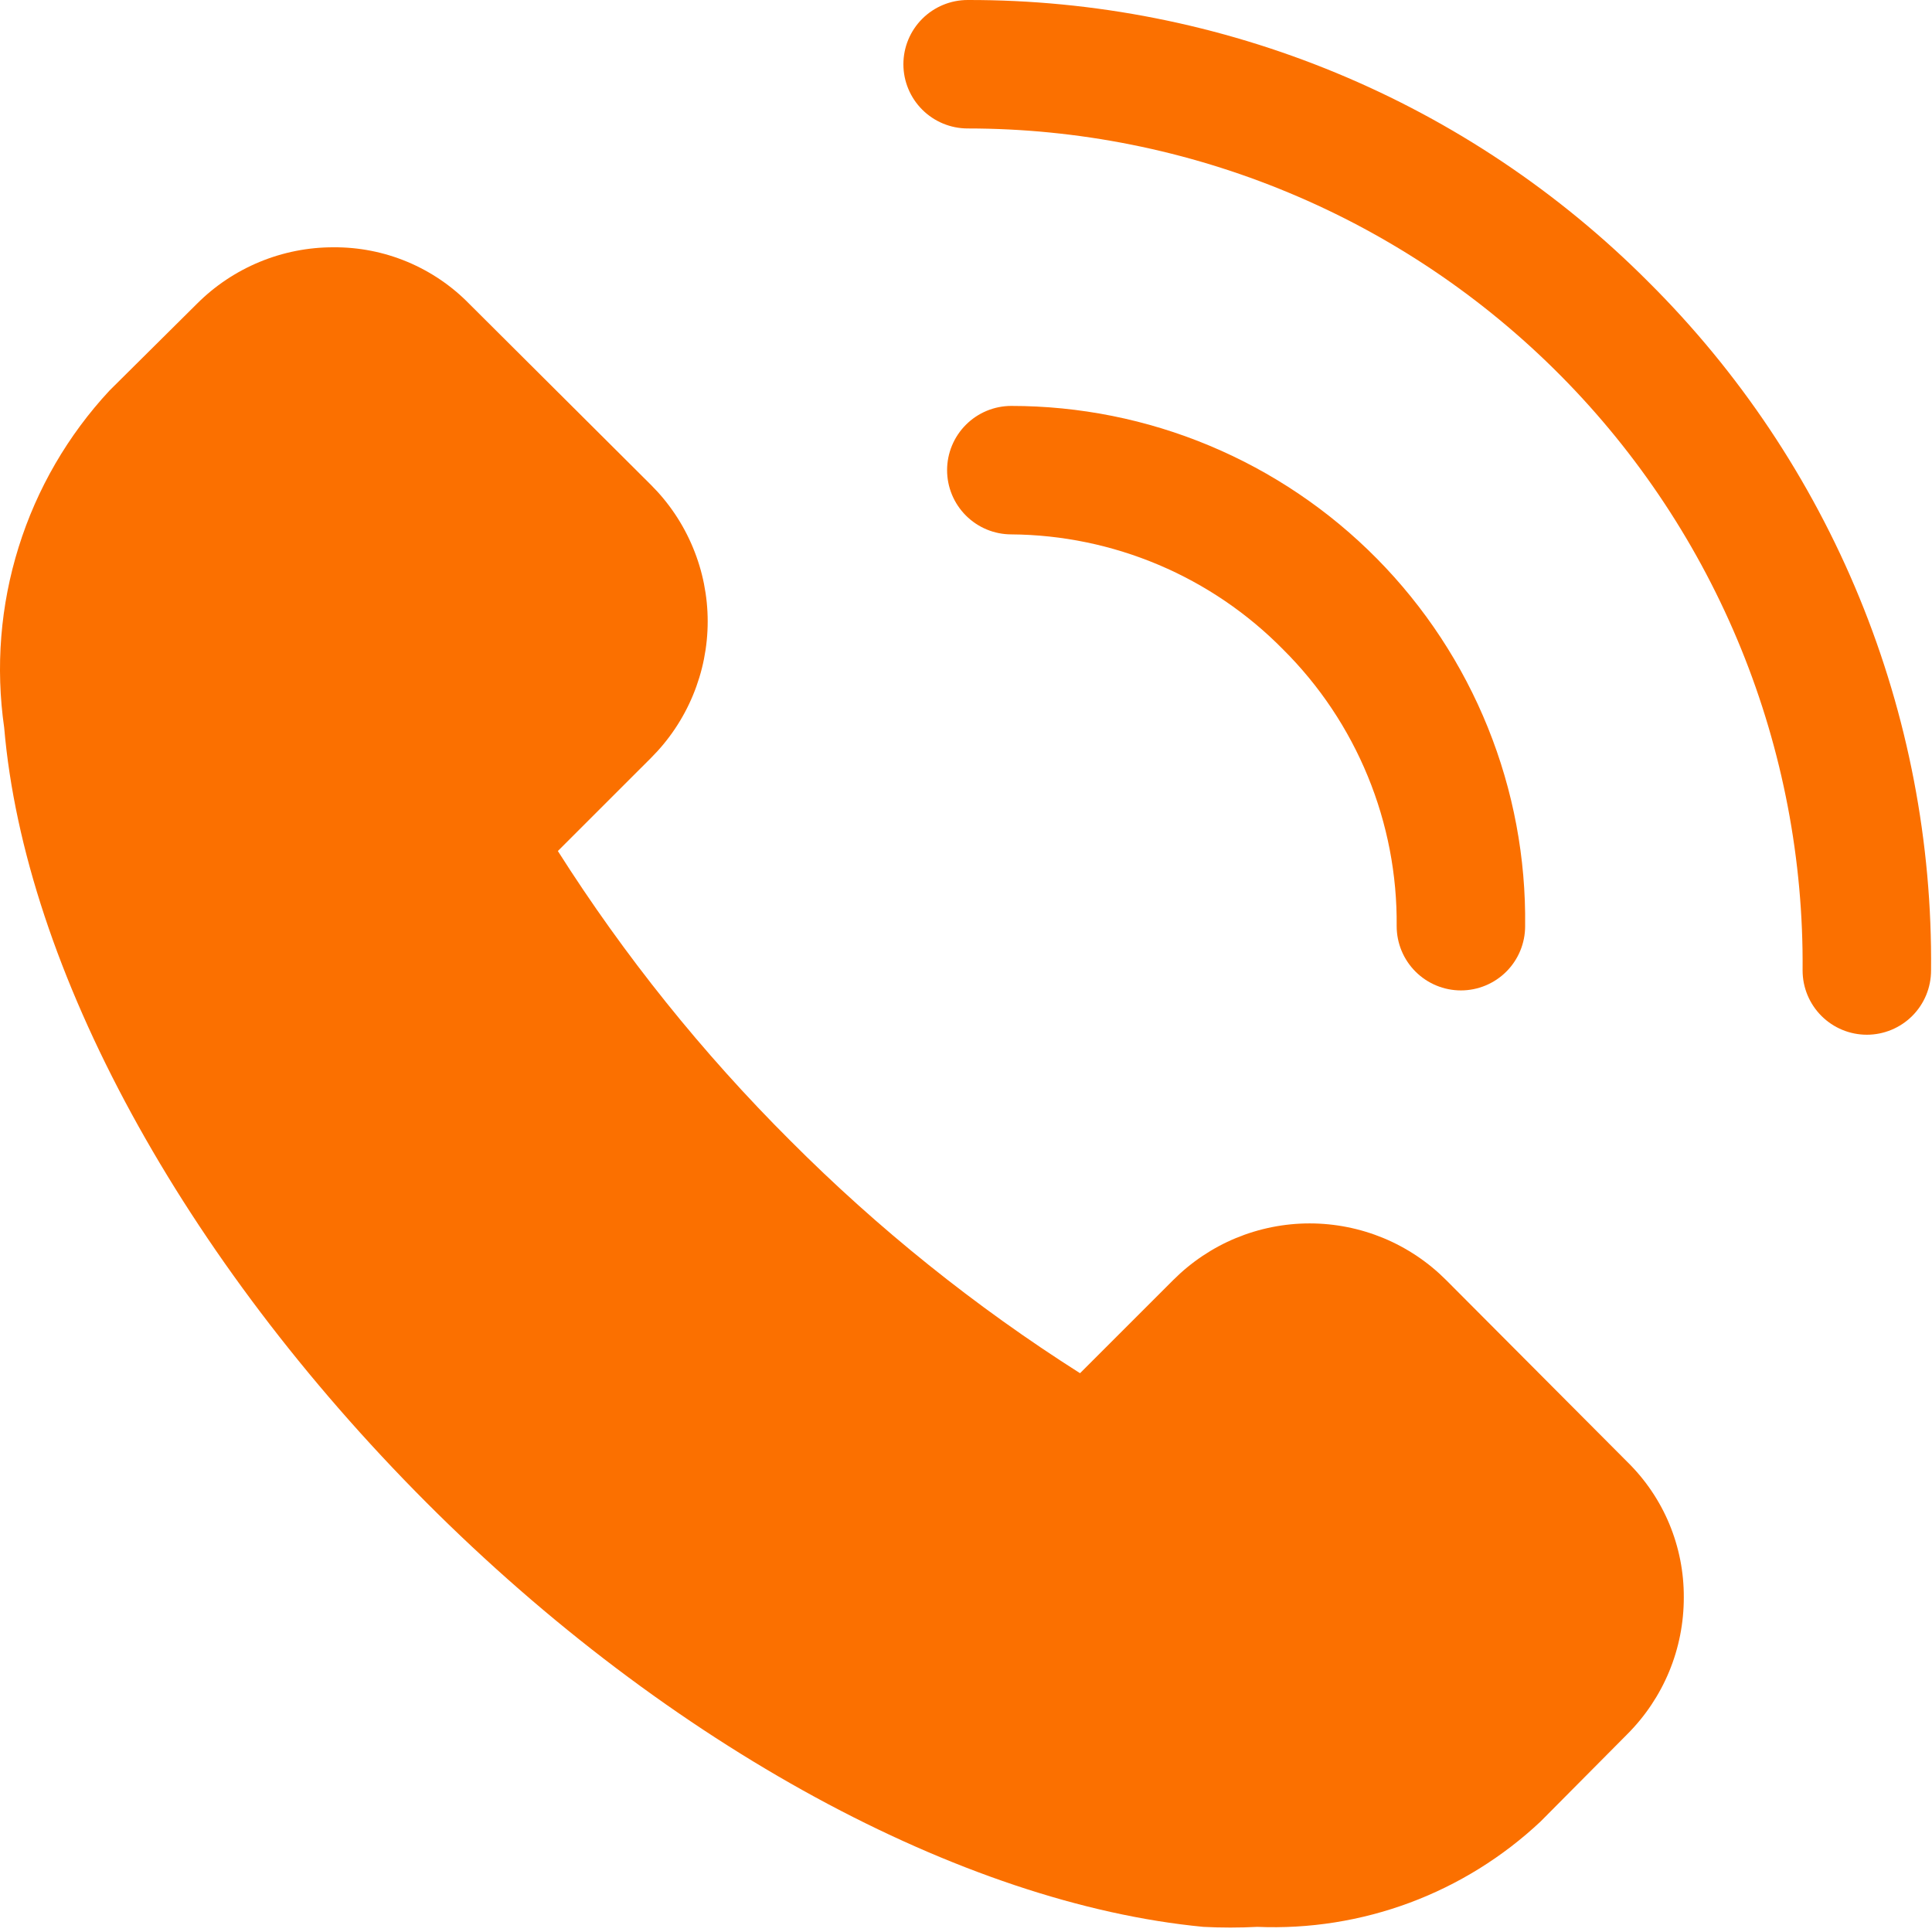
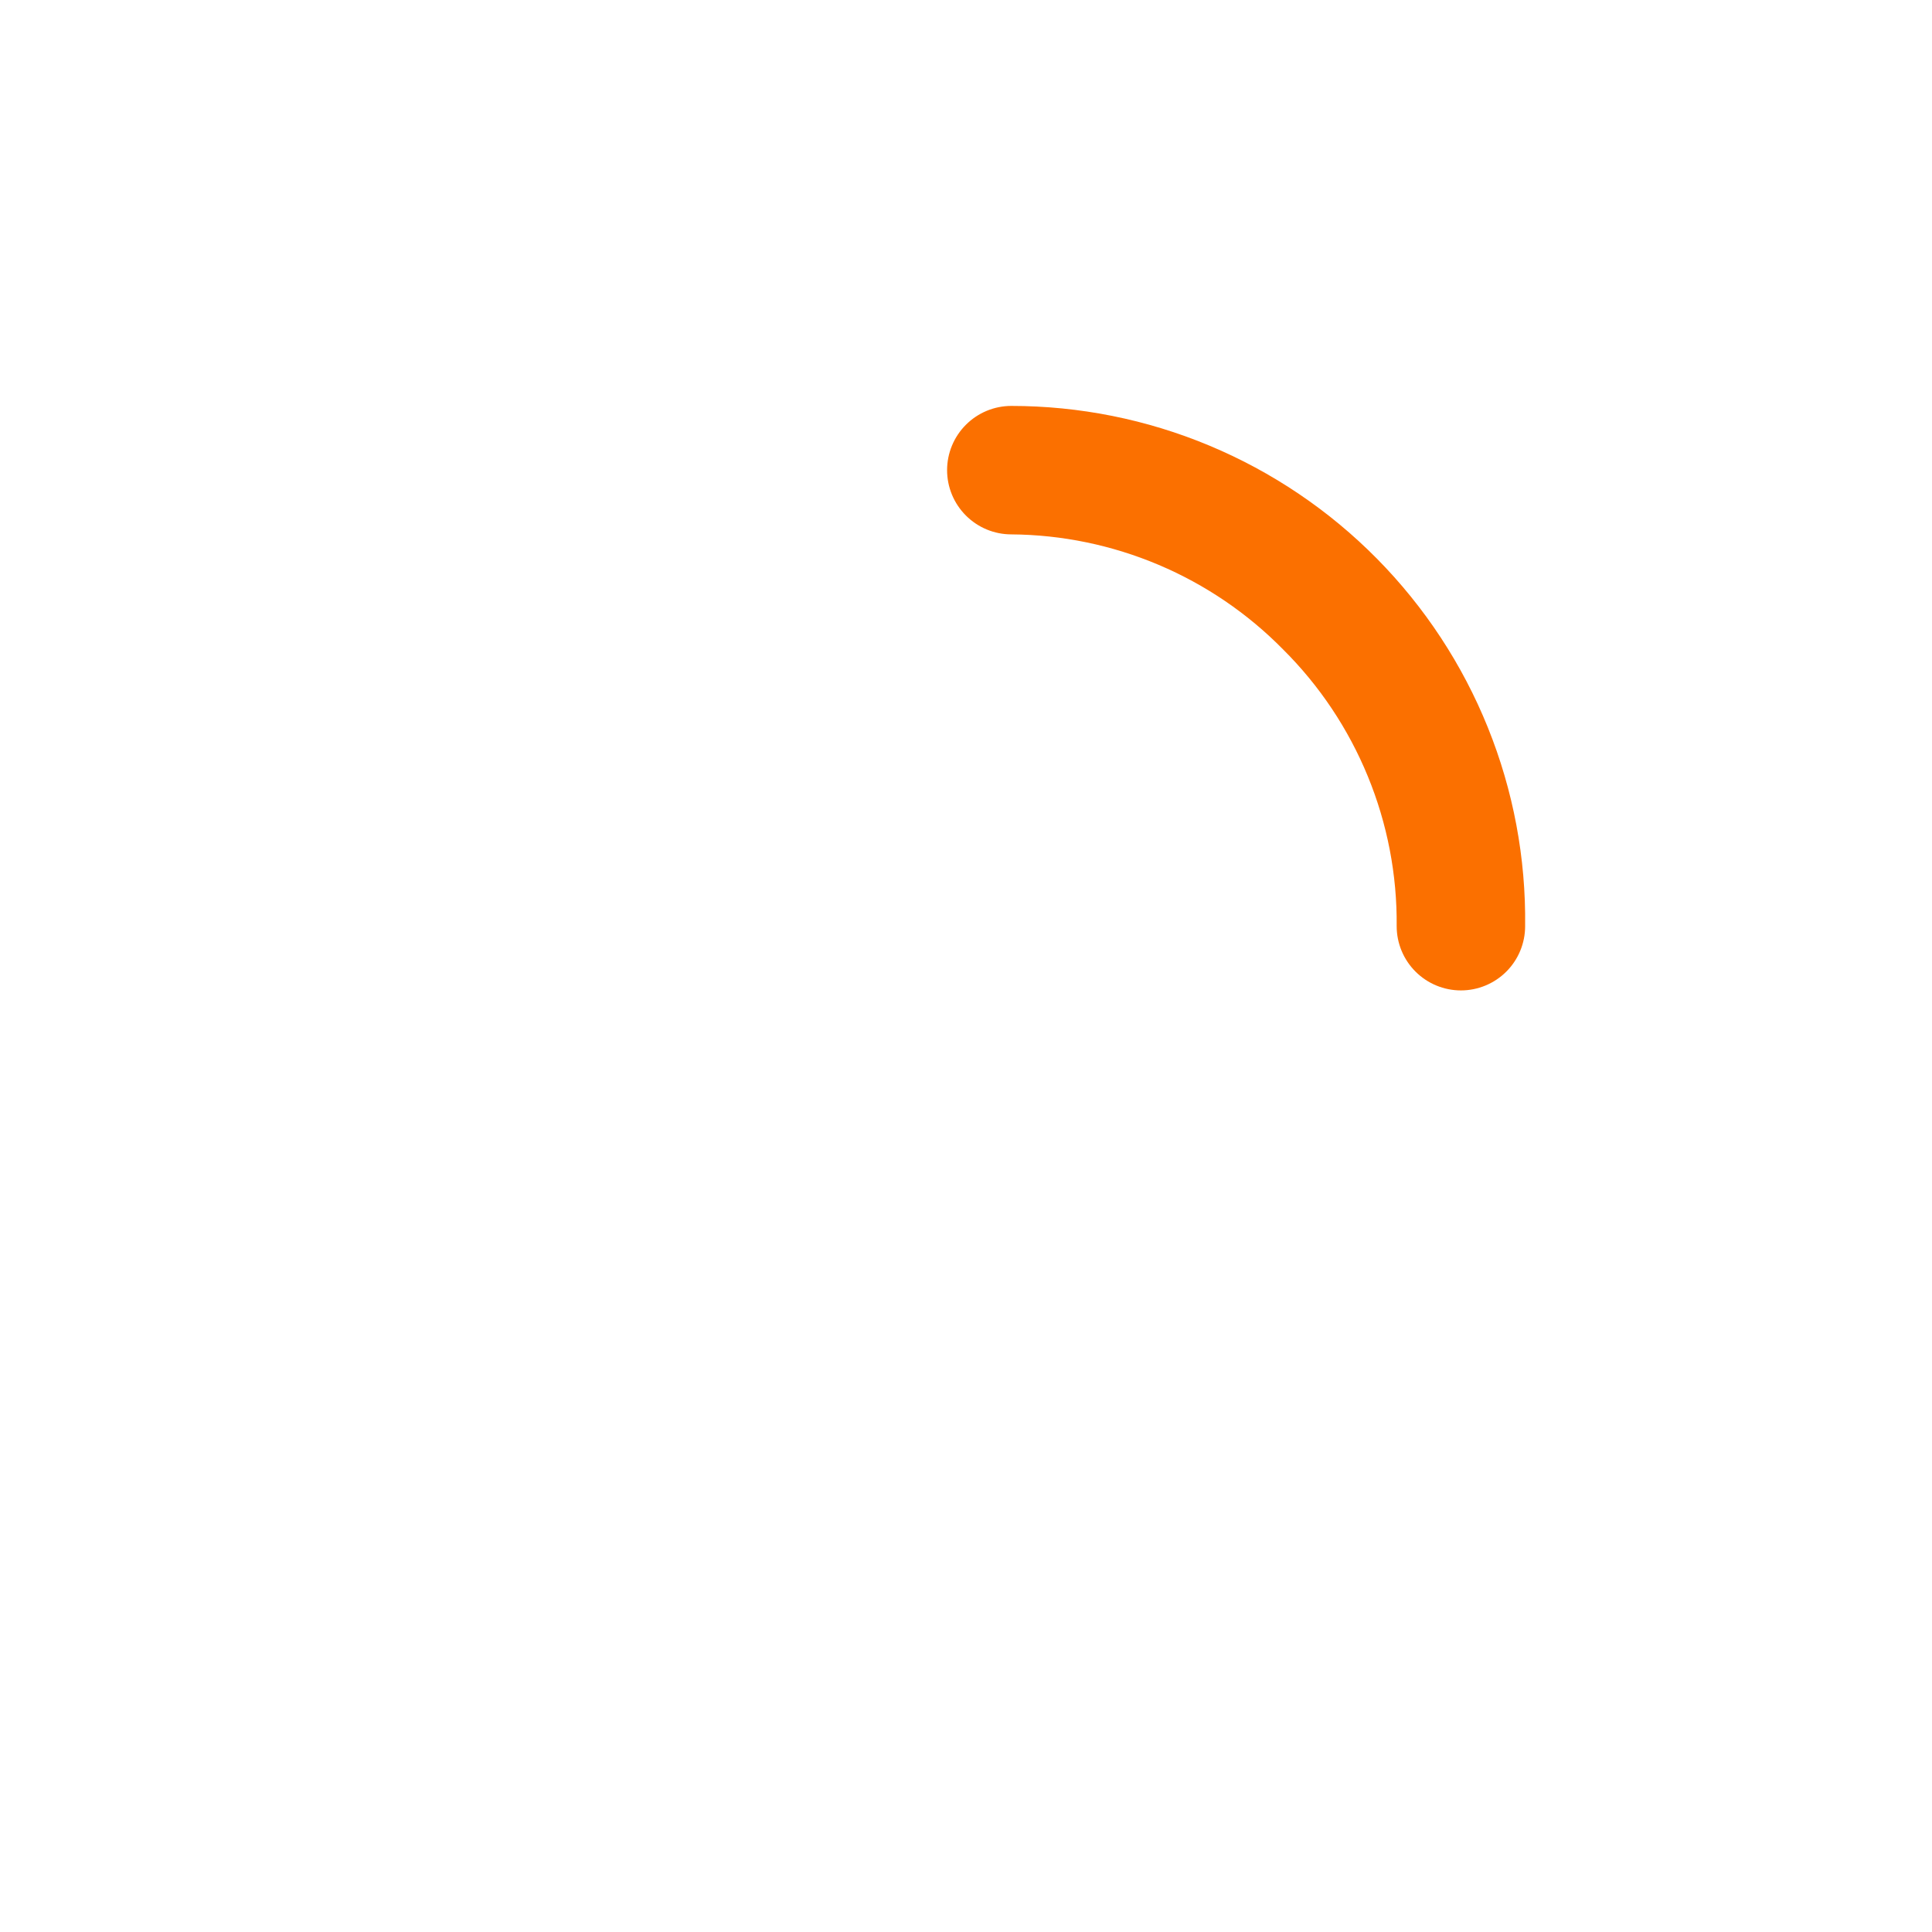
<svg xmlns="http://www.w3.org/2000/svg" width="47" height="47" viewBox="0 0 47 47" fill="none">
-   <path d="M35.181 31.141C34.745 30.704 34.228 30.357 33.658 30.12C33.088 29.884 32.477 29.762 31.86 29.762C31.243 29.762 30.633 29.884 30.063 30.12C29.493 30.357 28.976 30.704 28.54 31.141L26.274 33.406C23.723 31.787 21.36 29.89 19.227 27.75C17.087 25.617 15.19 23.254 13.571 20.703L15.837 18.438C16.274 18.002 16.621 17.485 16.857 16.915C17.094 16.345 17.216 15.734 17.216 15.117C17.216 14.5 17.094 13.889 16.857 13.32C16.621 12.75 16.274 12.232 15.837 11.797L11.415 7.391C10.986 6.952 10.473 6.605 9.906 6.368C9.34 6.132 8.732 6.012 8.118 6.016C7.5 6.014 6.888 6.135 6.317 6.371C5.746 6.607 5.227 6.953 4.79 7.391L2.665 9.5C1.652 10.589 0.896 11.891 0.453 13.311C0.009 14.73 -0.11 16.231 0.102 17.703C0.602 23.563 4.446 30.609 10.368 36.547C16.29 42.484 23.415 46.313 29.274 46.875C29.712 46.898 30.15 46.898 30.587 46.875C31.848 46.928 33.107 46.729 34.291 46.289C35.474 45.849 36.557 45.177 37.477 44.313L39.587 42.188C40.024 41.751 40.371 41.232 40.607 40.661C40.843 40.09 40.963 39.477 40.962 38.859C40.965 38.246 40.845 37.638 40.609 37.071C40.373 36.505 40.025 35.992 39.587 35.563L35.181 31.141Z" fill="#FB7000" />
-   <path d="M40.102 6.859C37.931 4.68 35.35 2.951 32.507 1.774C29.664 0.597 26.617 -0.006 23.54 4.69477e-05C23.126 4.69477e-05 22.728 0.165 22.435 0.458C22.142 0.751 21.977 1.148 21.977 1.563C21.977 1.977 22.142 2.374 22.435 2.667C22.728 2.96 23.126 3.125 23.54 3.125C26.222 3.125 28.878 3.656 31.353 4.688C33.829 5.719 36.076 7.231 37.964 9.135C39.853 11.04 41.345 13.299 42.356 15.783C43.367 18.268 43.875 20.927 43.852 23.609C43.852 24.024 44.017 24.421 44.31 24.714C44.603 25.007 45.001 25.172 45.415 25.172C45.829 25.172 46.227 25.007 46.52 24.714C46.813 24.421 46.977 24.024 46.977 23.609C47.008 20.5 46.415 17.416 45.234 14.539C44.053 11.662 42.308 9.051 40.102 6.859Z" fill="#FB7000" />
  <path d="M31.212 15.797C32.099 16.678 32.8 17.728 33.275 18.885C33.75 20.041 33.989 21.281 33.977 22.531C33.977 22.946 34.142 23.343 34.435 23.636C34.728 23.929 35.126 24.094 35.54 24.094C35.954 24.094 36.352 23.929 36.645 23.636C36.938 23.343 37.102 22.946 37.102 22.531C37.123 20.877 36.815 19.234 36.196 17.7C35.577 16.165 34.66 14.769 33.497 13.591C32.334 12.414 30.949 11.479 29.422 10.841C27.896 10.203 26.257 9.875 24.602 9.875C24.188 9.875 23.791 10.04 23.498 10.333C23.205 10.626 23.04 11.023 23.04 11.438C23.04 11.852 23.205 12.249 23.498 12.542C23.791 12.835 24.188 13 24.602 13C25.834 13.009 27.051 13.261 28.186 13.741C29.32 14.221 30.348 14.919 31.212 15.797Z" fill="#FB7000" />
</svg>